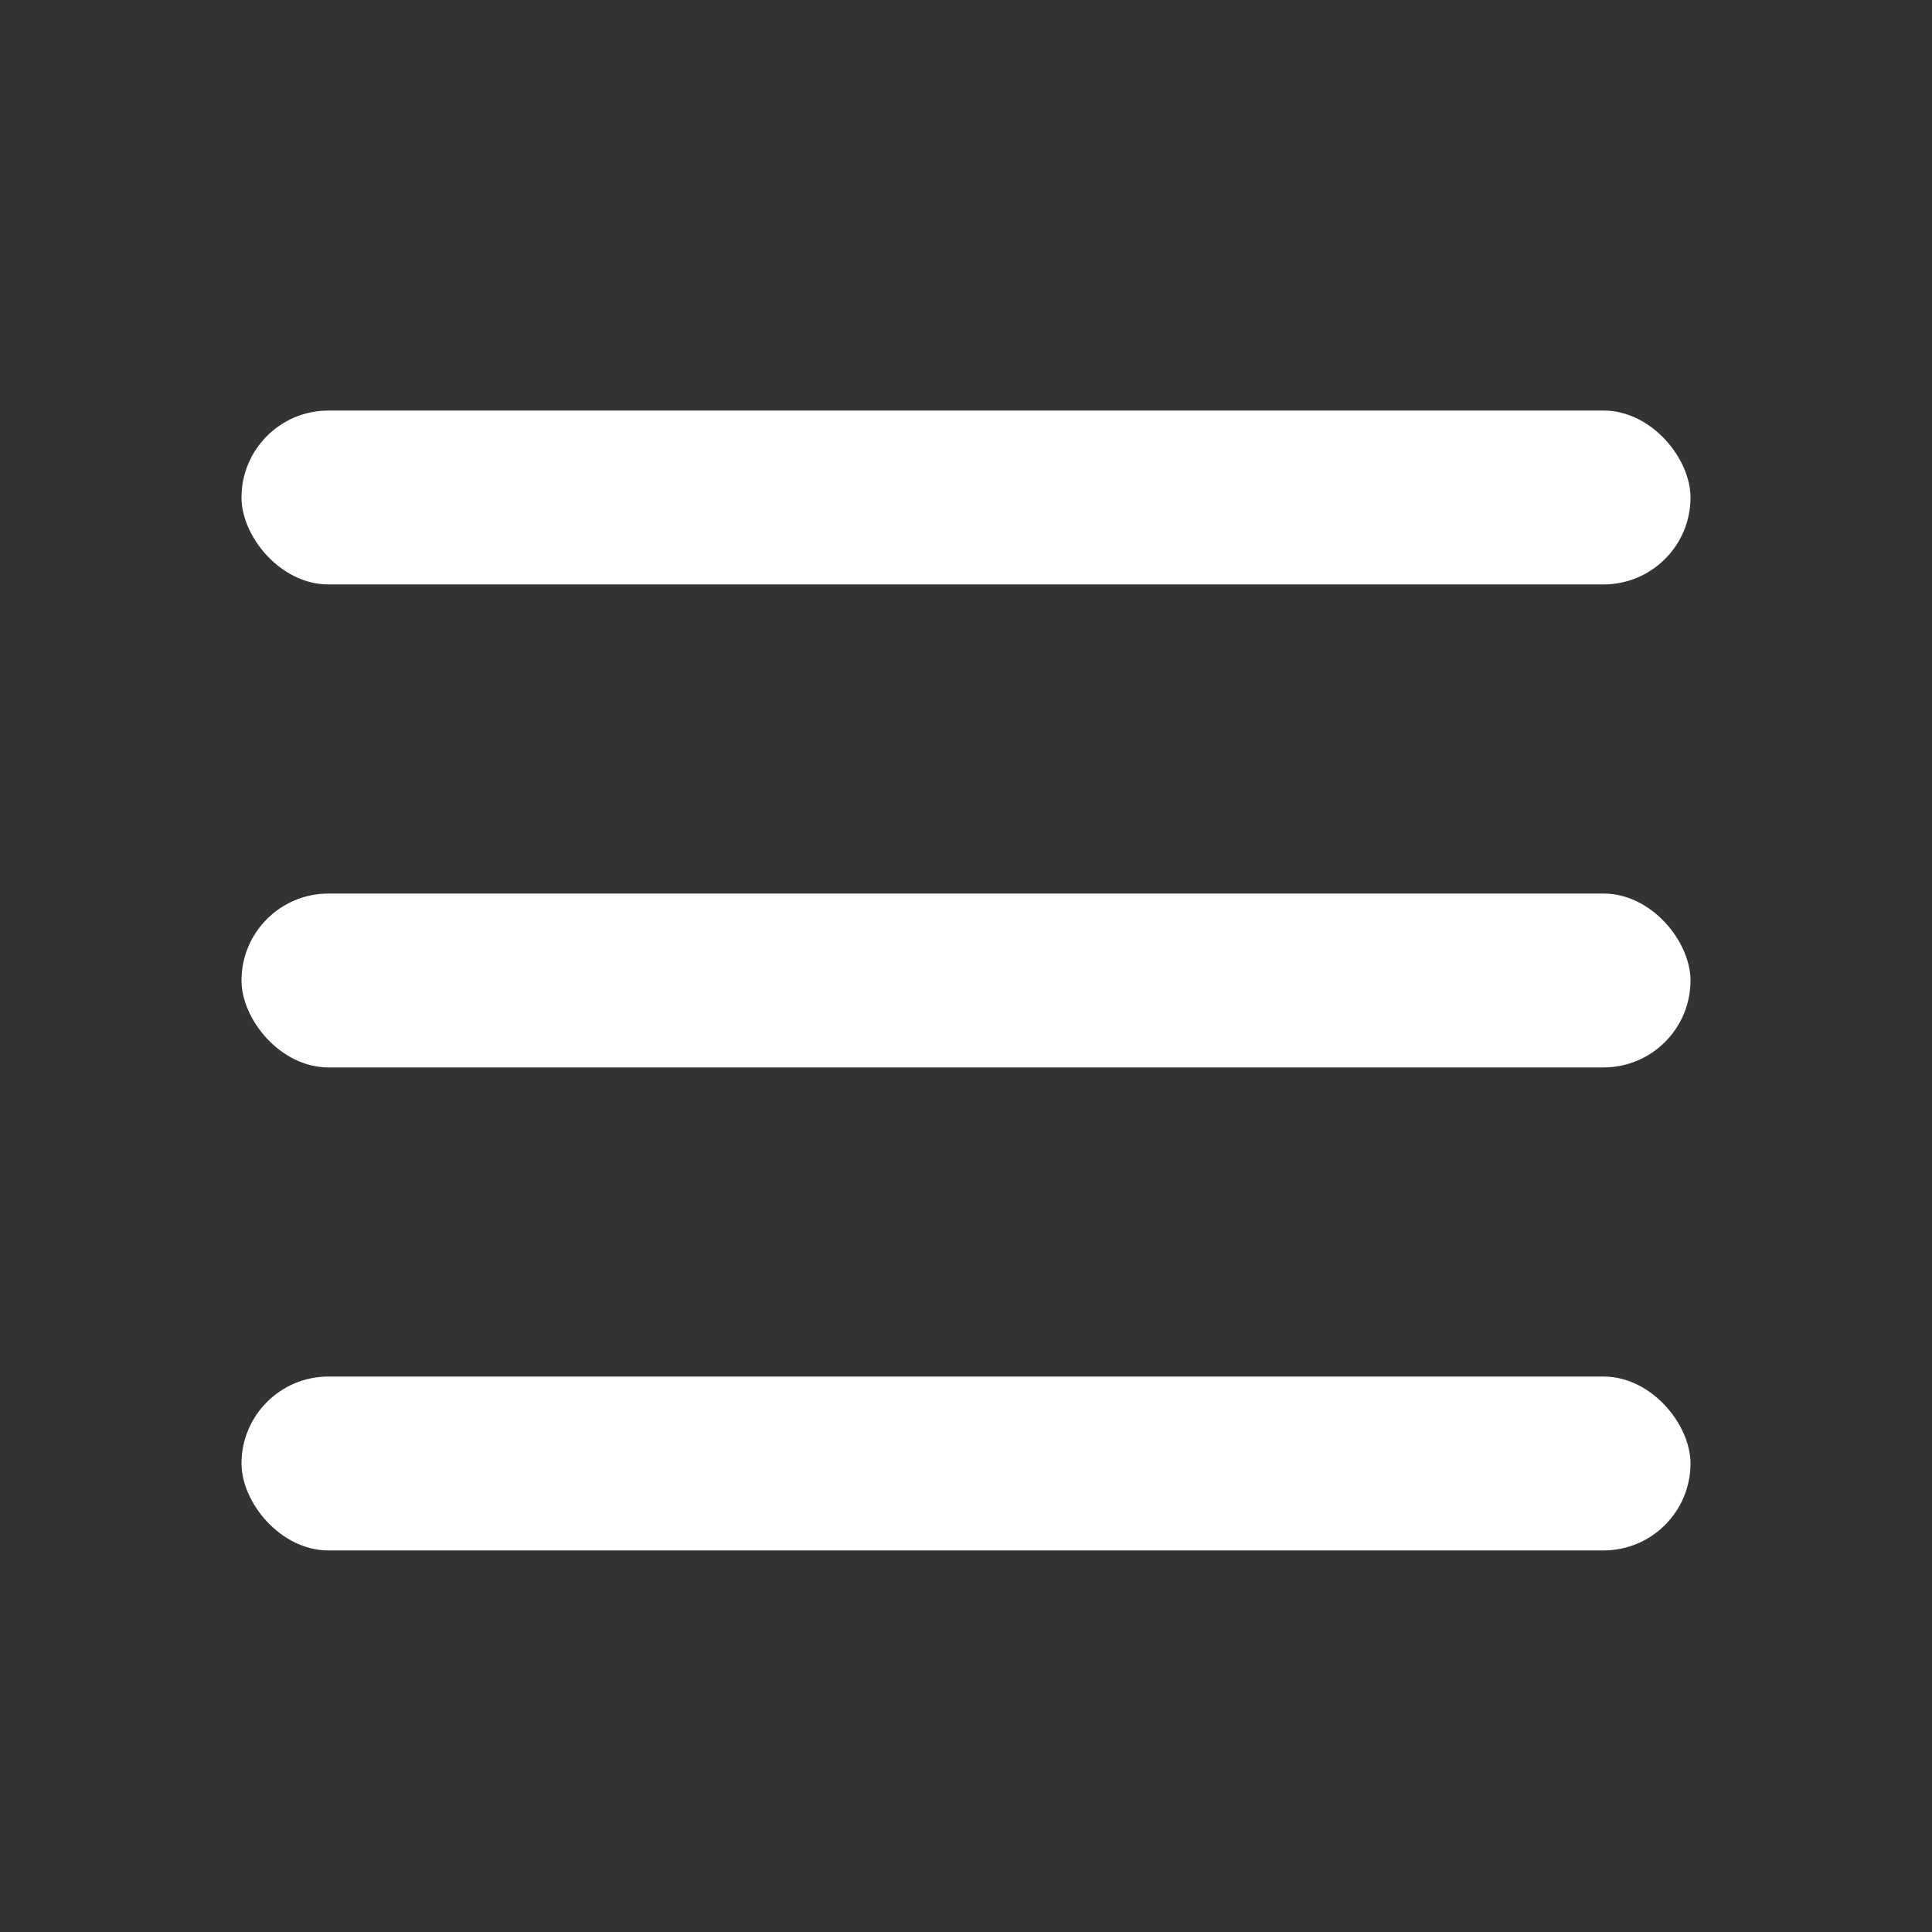
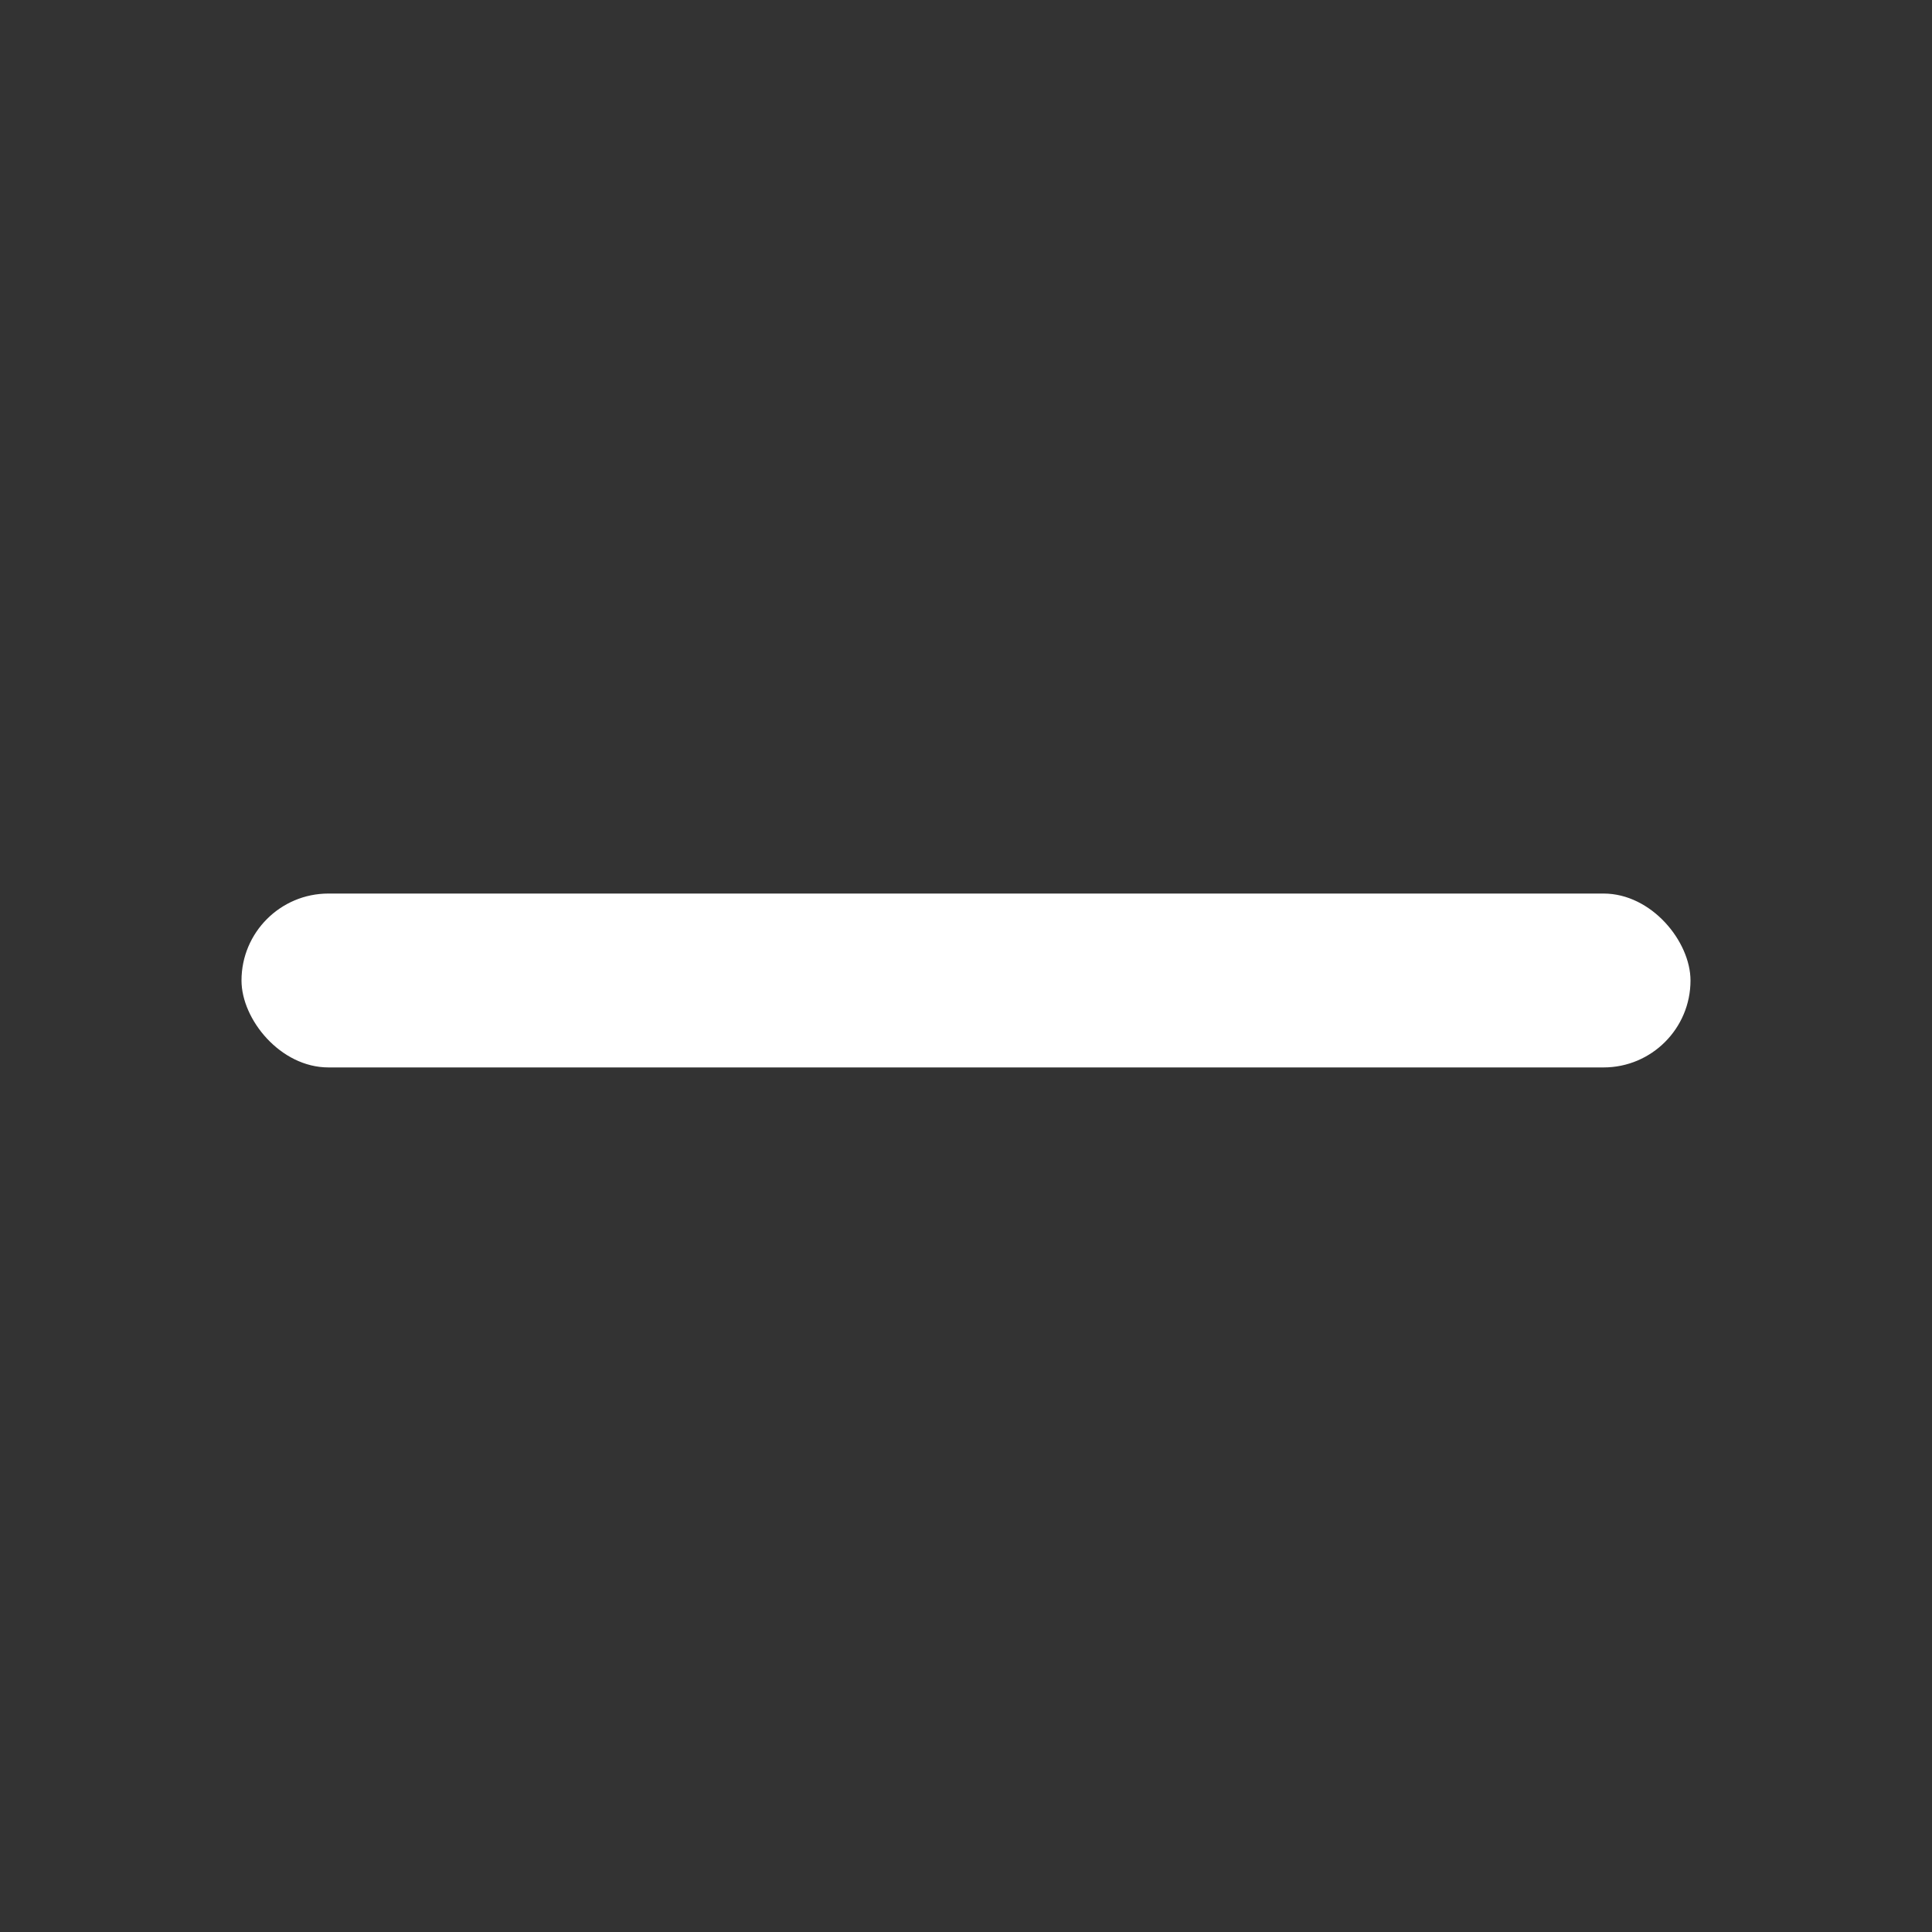
<svg xmlns="http://www.w3.org/2000/svg" width="20" height="20" viewBox="0 0 20 20" fill="none">
  <rect x="0" y="0" width="20" height="20" fill="#333333" stroke="none" />
-   <rect x="2.5" y="4.25" width="15" height="1.8" rx="0.9" fill="white" />
  <rect x="2.5" y="9.25" width="15" height="1.8" rx="0.9" fill="white" />
-   <rect x="2.5" y="14.25" width="15" height="1.8" rx="0.9" fill="white" />
</svg>